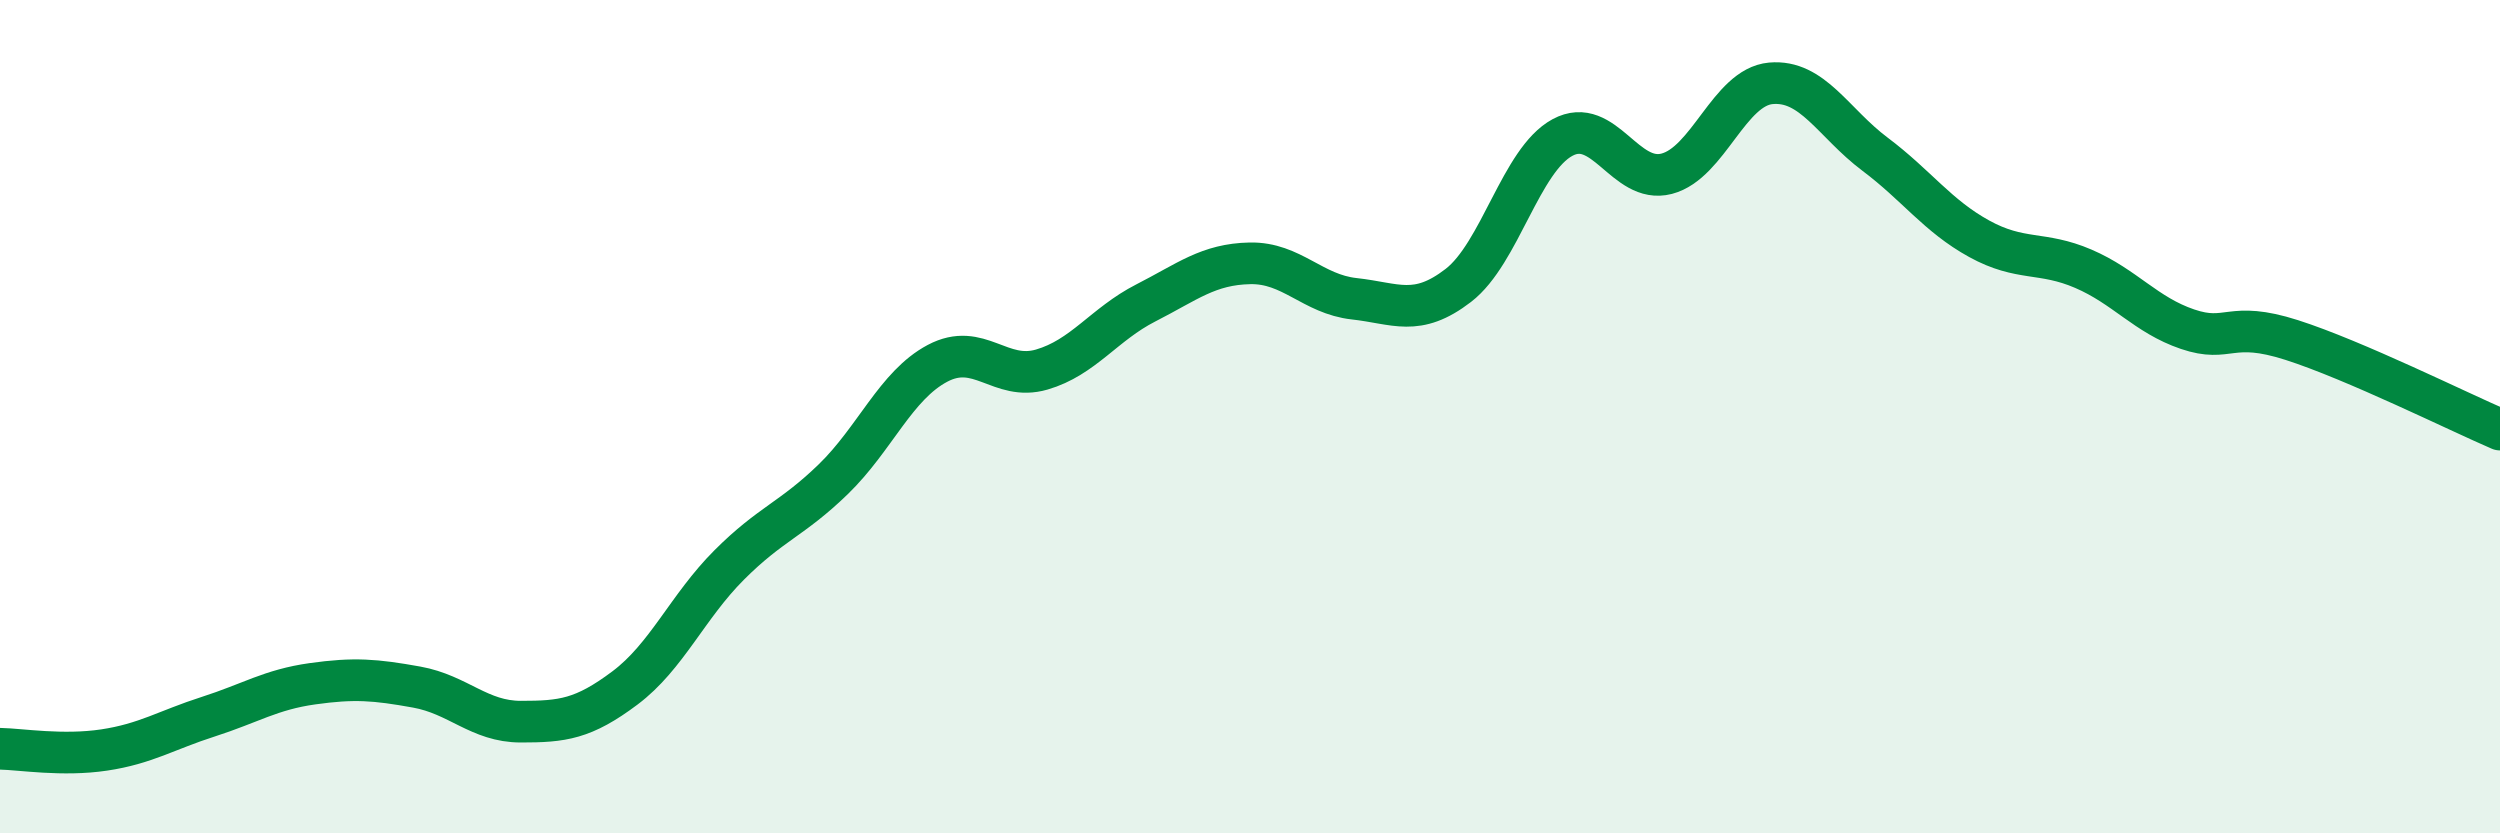
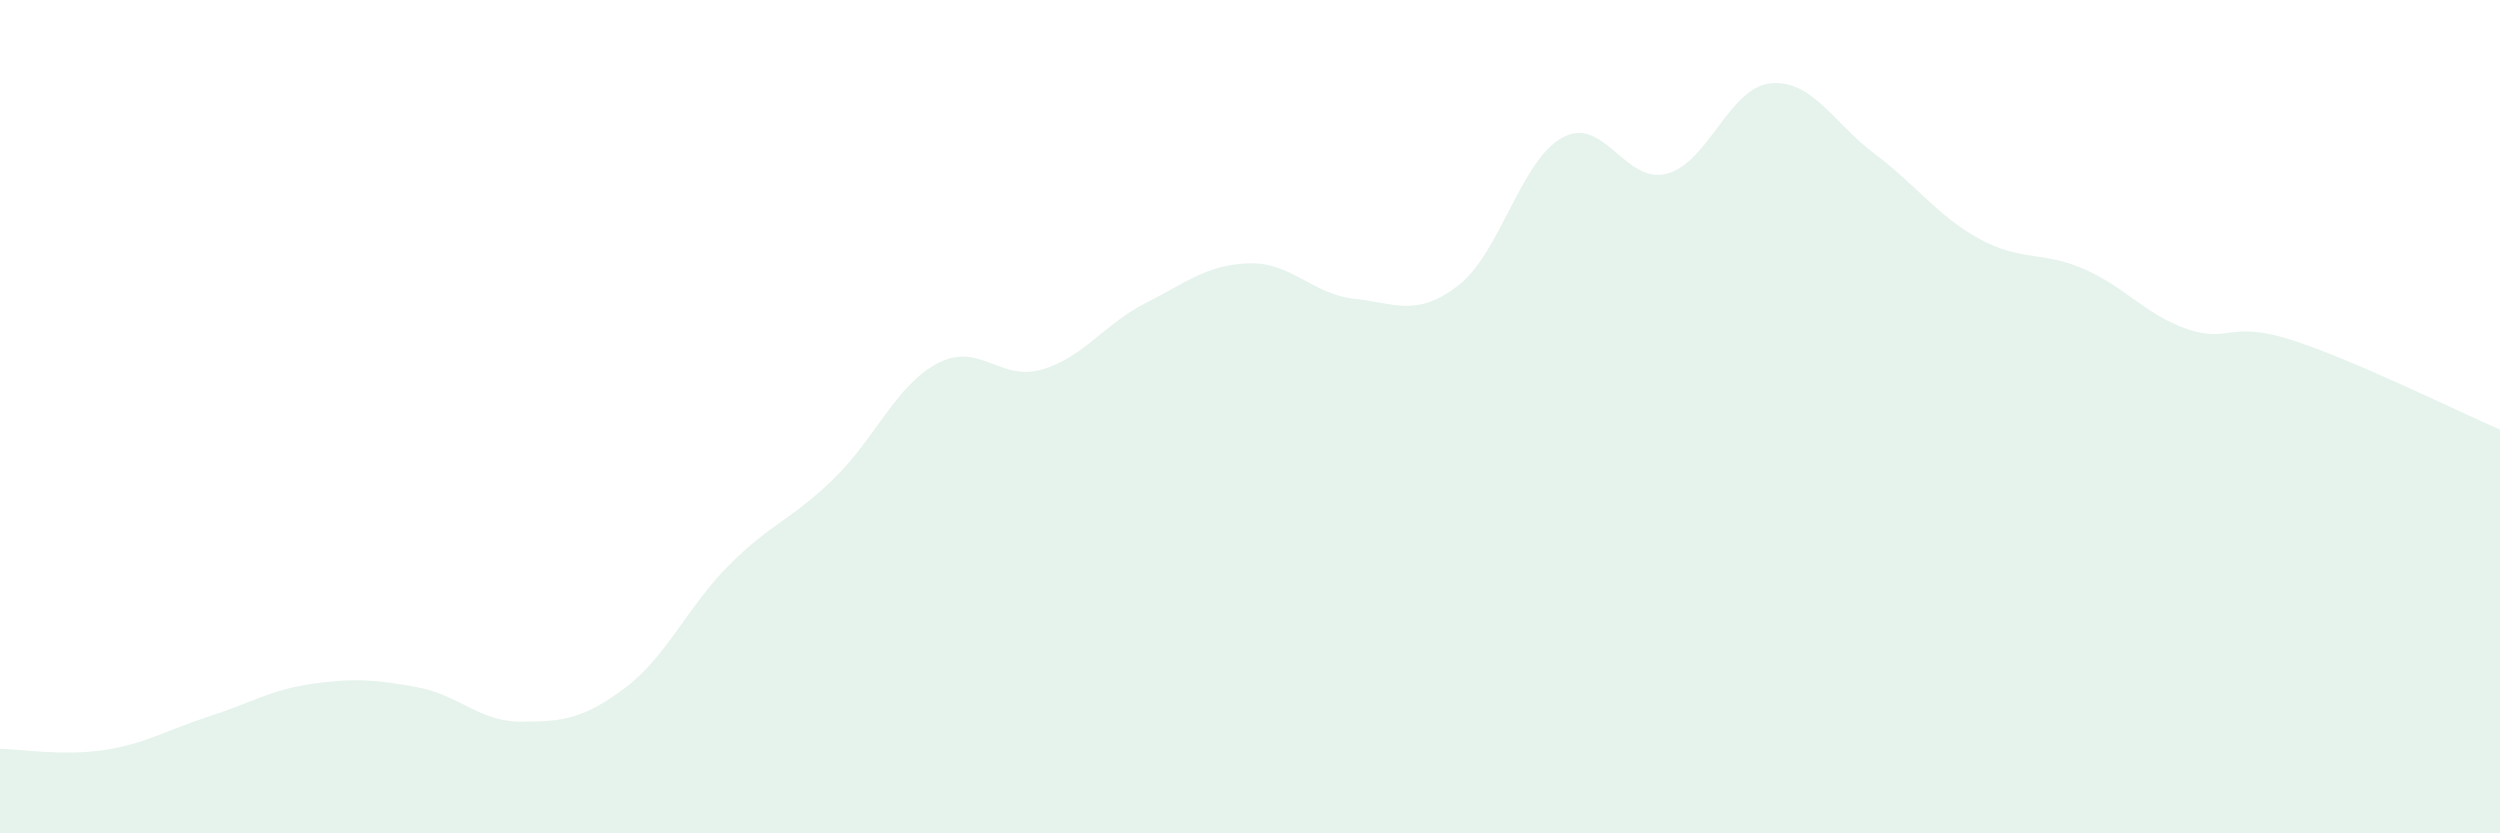
<svg xmlns="http://www.w3.org/2000/svg" width="60" height="20" viewBox="0 0 60 20">
  <path d="M 0,17.97 C 0.5,17.98 1.5,18.15 2.5,18 C 3.5,17.85 4,17.52 5,17.2 C 6,16.88 6.5,16.55 7.5,16.41 C 8.5,16.27 9,16.31 10,16.49 C 11,16.67 11.5,17.32 12.5,17.32 C 13.5,17.32 14,17.26 15,16.51 C 16,15.76 16.5,14.56 17.5,13.56 C 18.5,12.56 19,12.47 20,11.5 C 21,10.53 21.5,9.25 22.5,8.72 C 23.5,8.19 24,9.16 25,8.87 C 26,8.58 26.5,7.78 27.5,7.27 C 28.5,6.76 29,6.34 30,6.32 C 31,6.3 31.5,7.06 32.5,7.17 C 33.5,7.28 34,7.62 35,6.85 C 36,6.08 36.5,3.84 37.5,3.3 C 38.5,2.76 39,4.43 40,4.17 C 41,3.91 41.5,2.09 42.5,2 C 43.5,1.91 44,2.95 45,3.7 C 46,4.45 46.5,5.18 47.5,5.73 C 48.5,6.28 49,6.02 50,6.45 C 51,6.88 51.5,7.56 52.5,7.9 C 53.5,8.24 53.5,7.68 55,8.16 C 56.5,8.64 59,9.88 60,10.31L60 20L0 20Z" fill="#008740" opacity="0.1" stroke-linecap="round" stroke-linejoin="round" />
-   <path d="M 0,17.97 C 0.5,17.98 1.5,18.15 2.5,18 C 3.5,17.85 4,17.52 5,17.2 C 6,16.88 6.5,16.55 7.5,16.41 C 8.5,16.27 9,16.31 10,16.49 C 11,16.67 11.5,17.32 12.5,17.32 C 13.5,17.32 14,17.26 15,16.51 C 16,15.76 16.5,14.56 17.5,13.56 C 18.5,12.56 19,12.47 20,11.5 C 21,10.53 21.5,9.25 22.5,8.72 C 23.5,8.19 24,9.16 25,8.87 C 26,8.58 26.5,7.78 27.5,7.27 C 28.5,6.76 29,6.34 30,6.32 C 31,6.3 31.5,7.06 32.5,7.17 C 33.5,7.28 34,7.62 35,6.85 C 36,6.08 36.5,3.84 37.5,3.3 C 38.5,2.76 39,4.43 40,4.17 C 41,3.91 41.5,2.09 42.5,2 C 43.5,1.91 44,2.95 45,3.7 C 46,4.45 46.5,5.18 47.5,5.73 C 48.5,6.28 49,6.02 50,6.45 C 51,6.88 51.5,7.56 52.5,7.9 C 53.5,8.24 53.5,7.68 55,8.16 C 56.5,8.64 59,9.88 60,10.31" stroke="#008740" stroke-width="1" fill="none" stroke-linecap="round" stroke-linejoin="round" />
</svg>